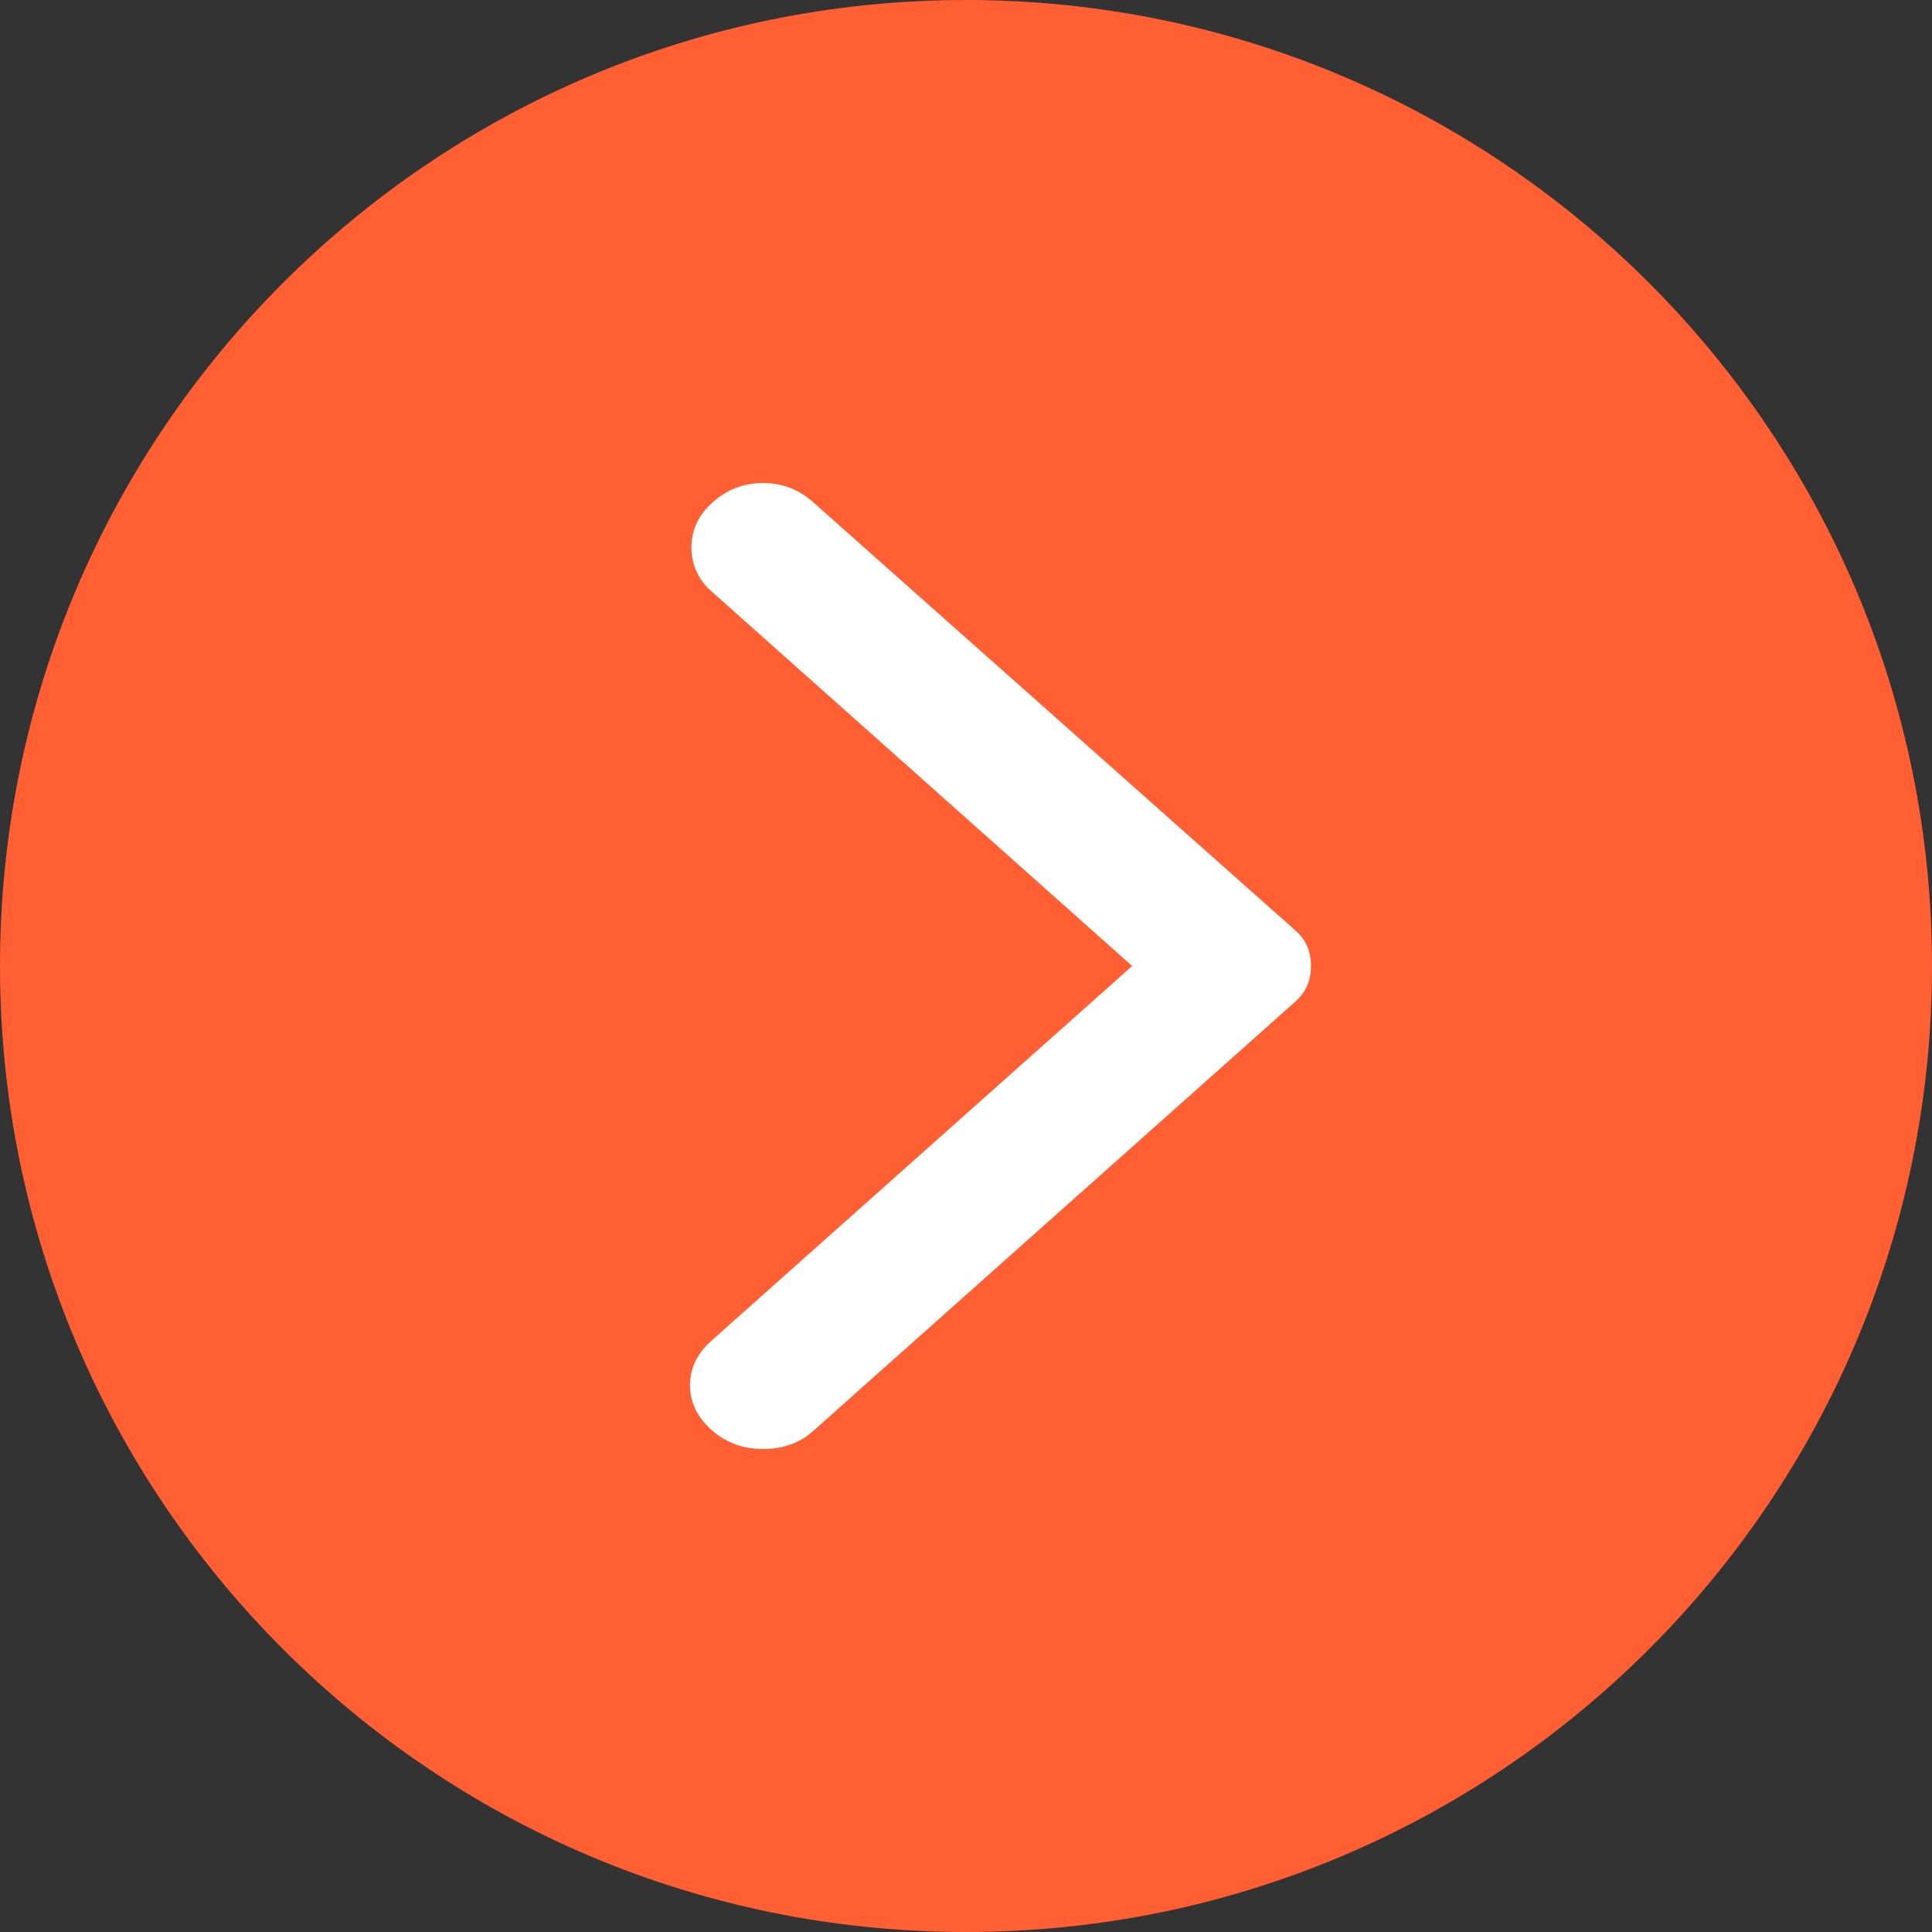
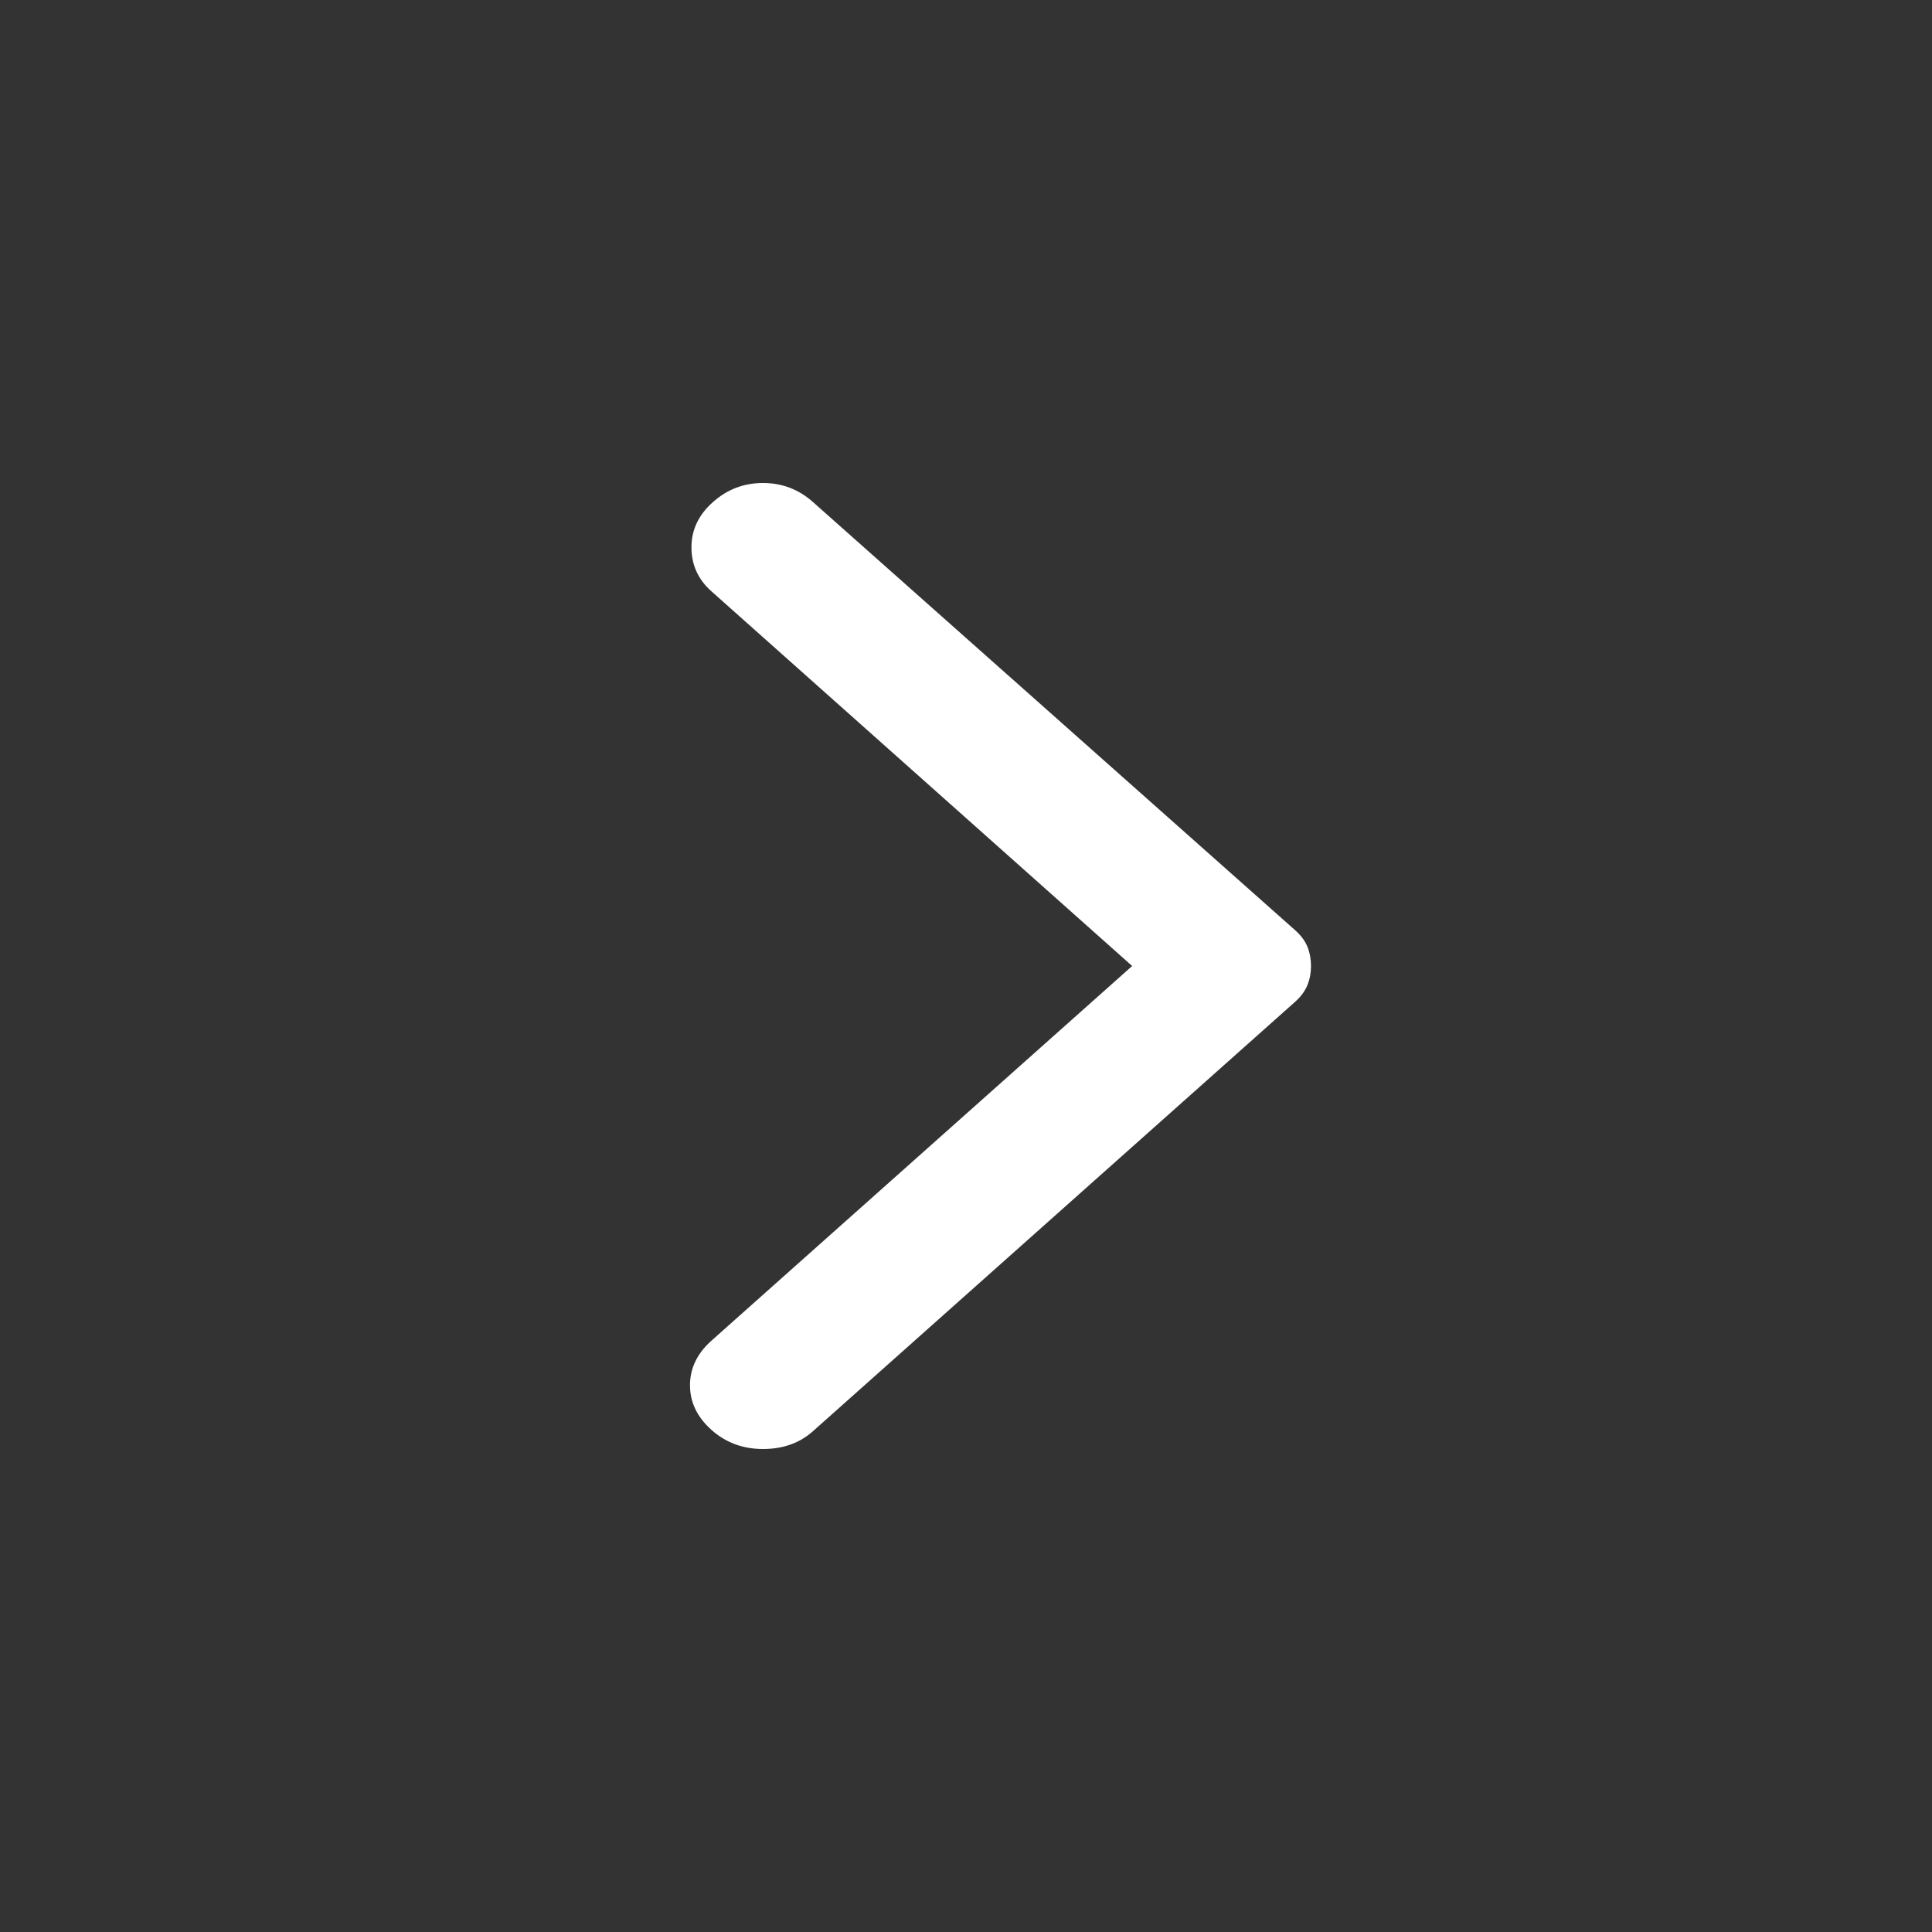
<svg xmlns="http://www.w3.org/2000/svg" width="28" height="28" viewBox="0 0 28 28" fill="none">
  <rect x="0" y="0" width="28" height="28" fill="#333333" stroke="none" />
-   <path d="M0 14C0 6.268 6.268 0 14 0C21.732 0 28 6.268 28 14C28 21.732 21.732 28 14 28C6.268 28 0 21.732 0 14Z" fill="#FF5F33" />
  <path d="M11.783 7.277L18.772 13.483C18.855 13.557 18.914 13.637 18.949 13.723C18.983 13.809 19 13.902 19 14C19 14.098 18.983 14.191 18.948 14.277C18.913 14.363 18.854 14.443 18.772 14.517L11.783 20.741C11.59 20.914 11.348 21 11.058 21C10.767 21 10.518 20.908 10.311 20.723C10.104 20.538 10 20.323 10 20.076C10 19.83 10.104 19.615 10.311 19.43L16.408 14L10.311 8.57C10.117 8.398 10.021 8.185 10.021 7.932C10.021 7.68 10.124 7.461 10.332 7.277C10.539 7.092 10.781 7 11.058 7C11.334 7 11.576 7.092 11.783 7.277Z" fill="white" />
</svg>